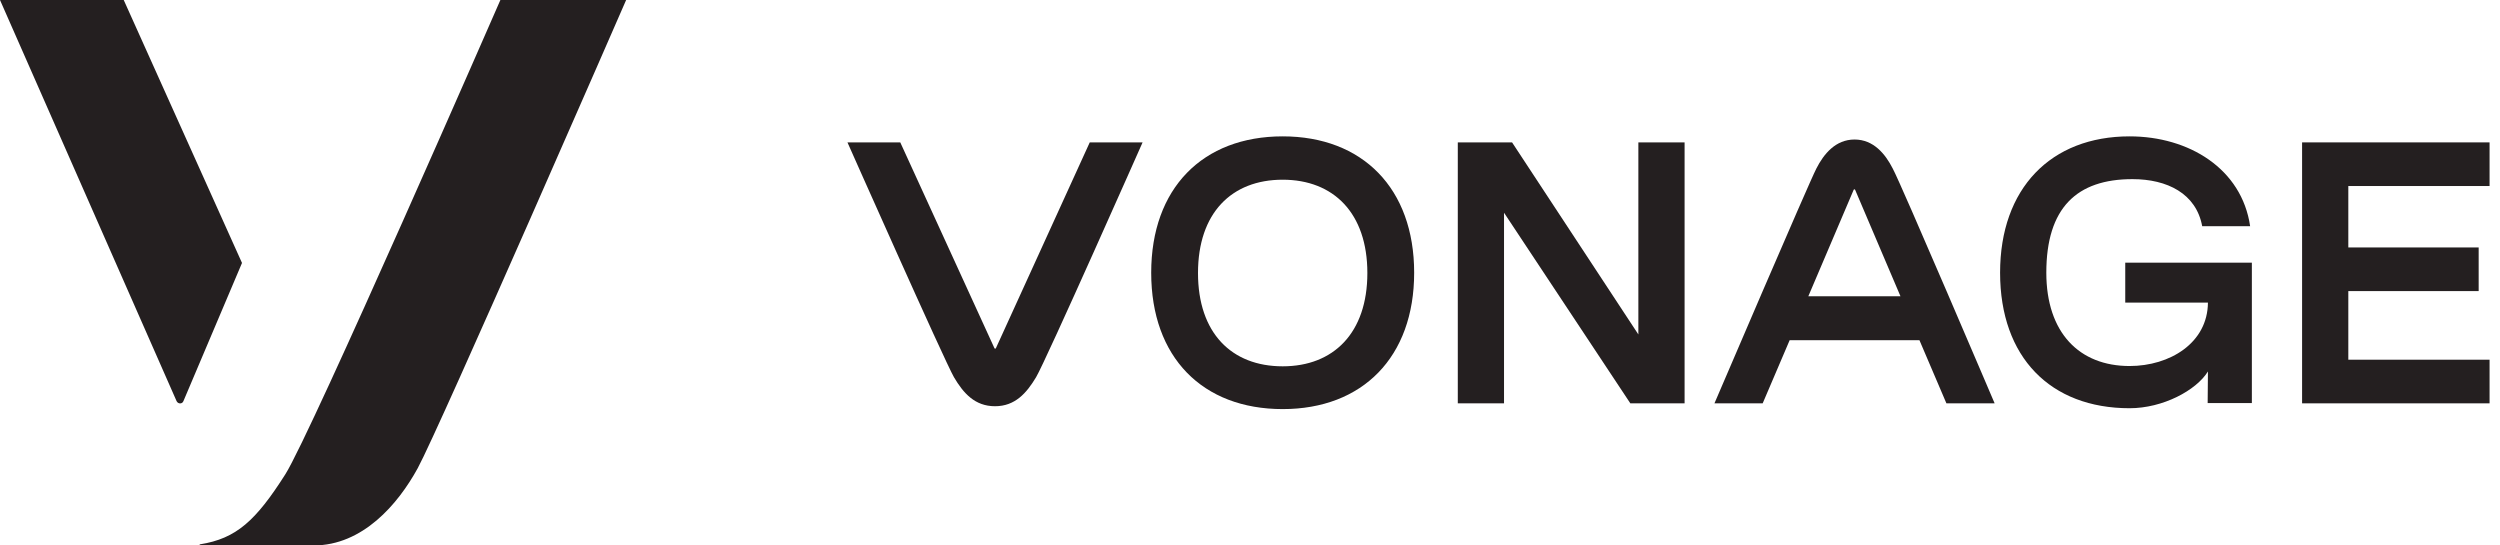
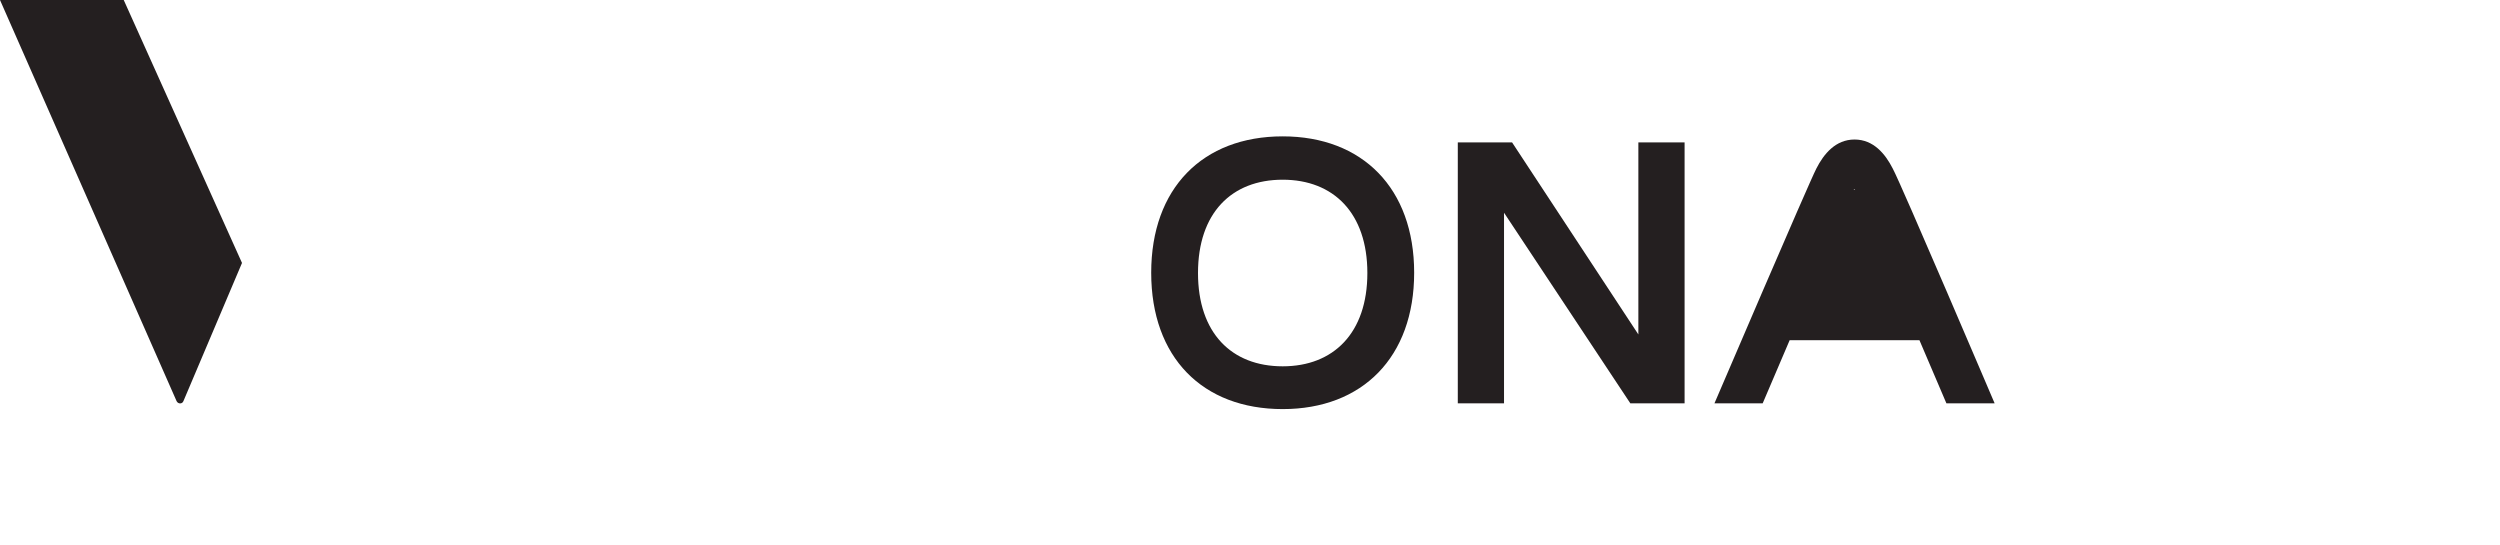
<svg xmlns="http://www.w3.org/2000/svg" width="110" height="24" viewBox="0 0 110 24" fill="none">
  <path d="M5.444 0H0L7.768 17.646C7.832 17.785 8.021 17.785 8.072 17.646L10.648 11.57L5.444 0Z" fill="#241F20" />
-   <path d="M22.017 0C22.017 0 13.68 19.099 12.556 20.867C11.255 22.914 10.396 23.697 8.804 23.95C8.792 23.95 8.779 23.962 8.779 23.975C8.779 23.987 8.792 24 8.804 24H13.794C15.954 24 17.508 22.194 18.379 20.602C19.352 18.808 27.55 0 27.55 0H22.017Z" fill="#241F20" />
-   <path d="M43.819 15.322C43.806 15.347 43.768 15.347 43.756 15.322L39.612 6.265H37.288C37.288 6.265 41.558 15.878 41.975 16.598C42.392 17.305 42.897 17.874 43.781 17.874C44.665 17.874 45.17 17.293 45.587 16.598C46.017 15.878 50.274 6.265 50.274 6.265H47.949L43.819 15.322Z" fill="#241F20" />
  <path d="M56.438 6C52.914 6 50.653 8.286 50.653 12C50.653 15.726 52.914 18 56.438 18C59.949 18 62.223 15.714 62.223 12C62.223 8.286 59.949 6 56.438 6ZM56.438 16.118C54.189 16.118 52.712 14.653 52.712 12.013C52.712 9.373 54.189 7.907 56.438 7.907C58.674 7.907 60.164 9.373 60.164 12.013C60.164 14.653 58.674 16.118 56.438 16.118Z" fill="#241F20" />
  <path d="M74.122 6.265V17.747H71.735L66.177 9.36V17.747H64.143V6.265H66.531L72.088 14.716V6.265H74.122Z" fill="#241F20" />
-   <path d="M81.6 6.139C80.766 6.139 80.248 6.771 79.92 7.415C79.579 8.072 75.436 17.747 75.436 17.747H77.558L78.745 14.968H84.455L85.642 17.747H87.764C87.764 17.747 83.634 8.059 83.28 7.415C82.952 6.771 82.434 6.139 81.6 6.139ZM79.566 13.036L81.562 8.35C81.575 8.324 81.613 8.324 81.625 8.35L83.621 13.036H79.566Z" fill="#241F20" />
-   <path d="M93.511 13.314H97.149C97.137 15.095 95.469 16.105 93.701 16.105C91.49 16.105 90.038 14.64 90.038 12C90.038 9.145 91.377 7.882 93.827 7.882C95.356 7.882 96.632 8.514 96.897 9.954H99.006C98.64 7.427 96.316 6 93.701 6C90.24 6 88.004 8.286 88.004 12C88.004 15.726 90.227 17.962 93.701 17.962C95.166 17.962 96.632 17.179 97.149 16.345L97.137 17.735H99.082V14.198V11.558H93.511V13.314Z" fill="#241F20" />
-   <path d="M109.541 8.185V6.265H101.292V17.747H109.541V15.827H103.326V12.808H109.061V10.888H103.326V8.185H109.541Z" fill="#241F20" />
+   <path d="M81.6 6.139C80.766 6.139 80.248 6.771 79.92 7.415C79.579 8.072 75.436 17.747 75.436 17.747H77.558L78.745 14.968H84.455L85.642 17.747H87.764C87.764 17.747 83.634 8.059 83.28 7.415C82.952 6.771 82.434 6.139 81.6 6.139ZM79.566 13.036L81.562 8.35C81.575 8.324 81.613 8.324 81.625 8.35H79.566Z" fill="#241F20" />
</svg>